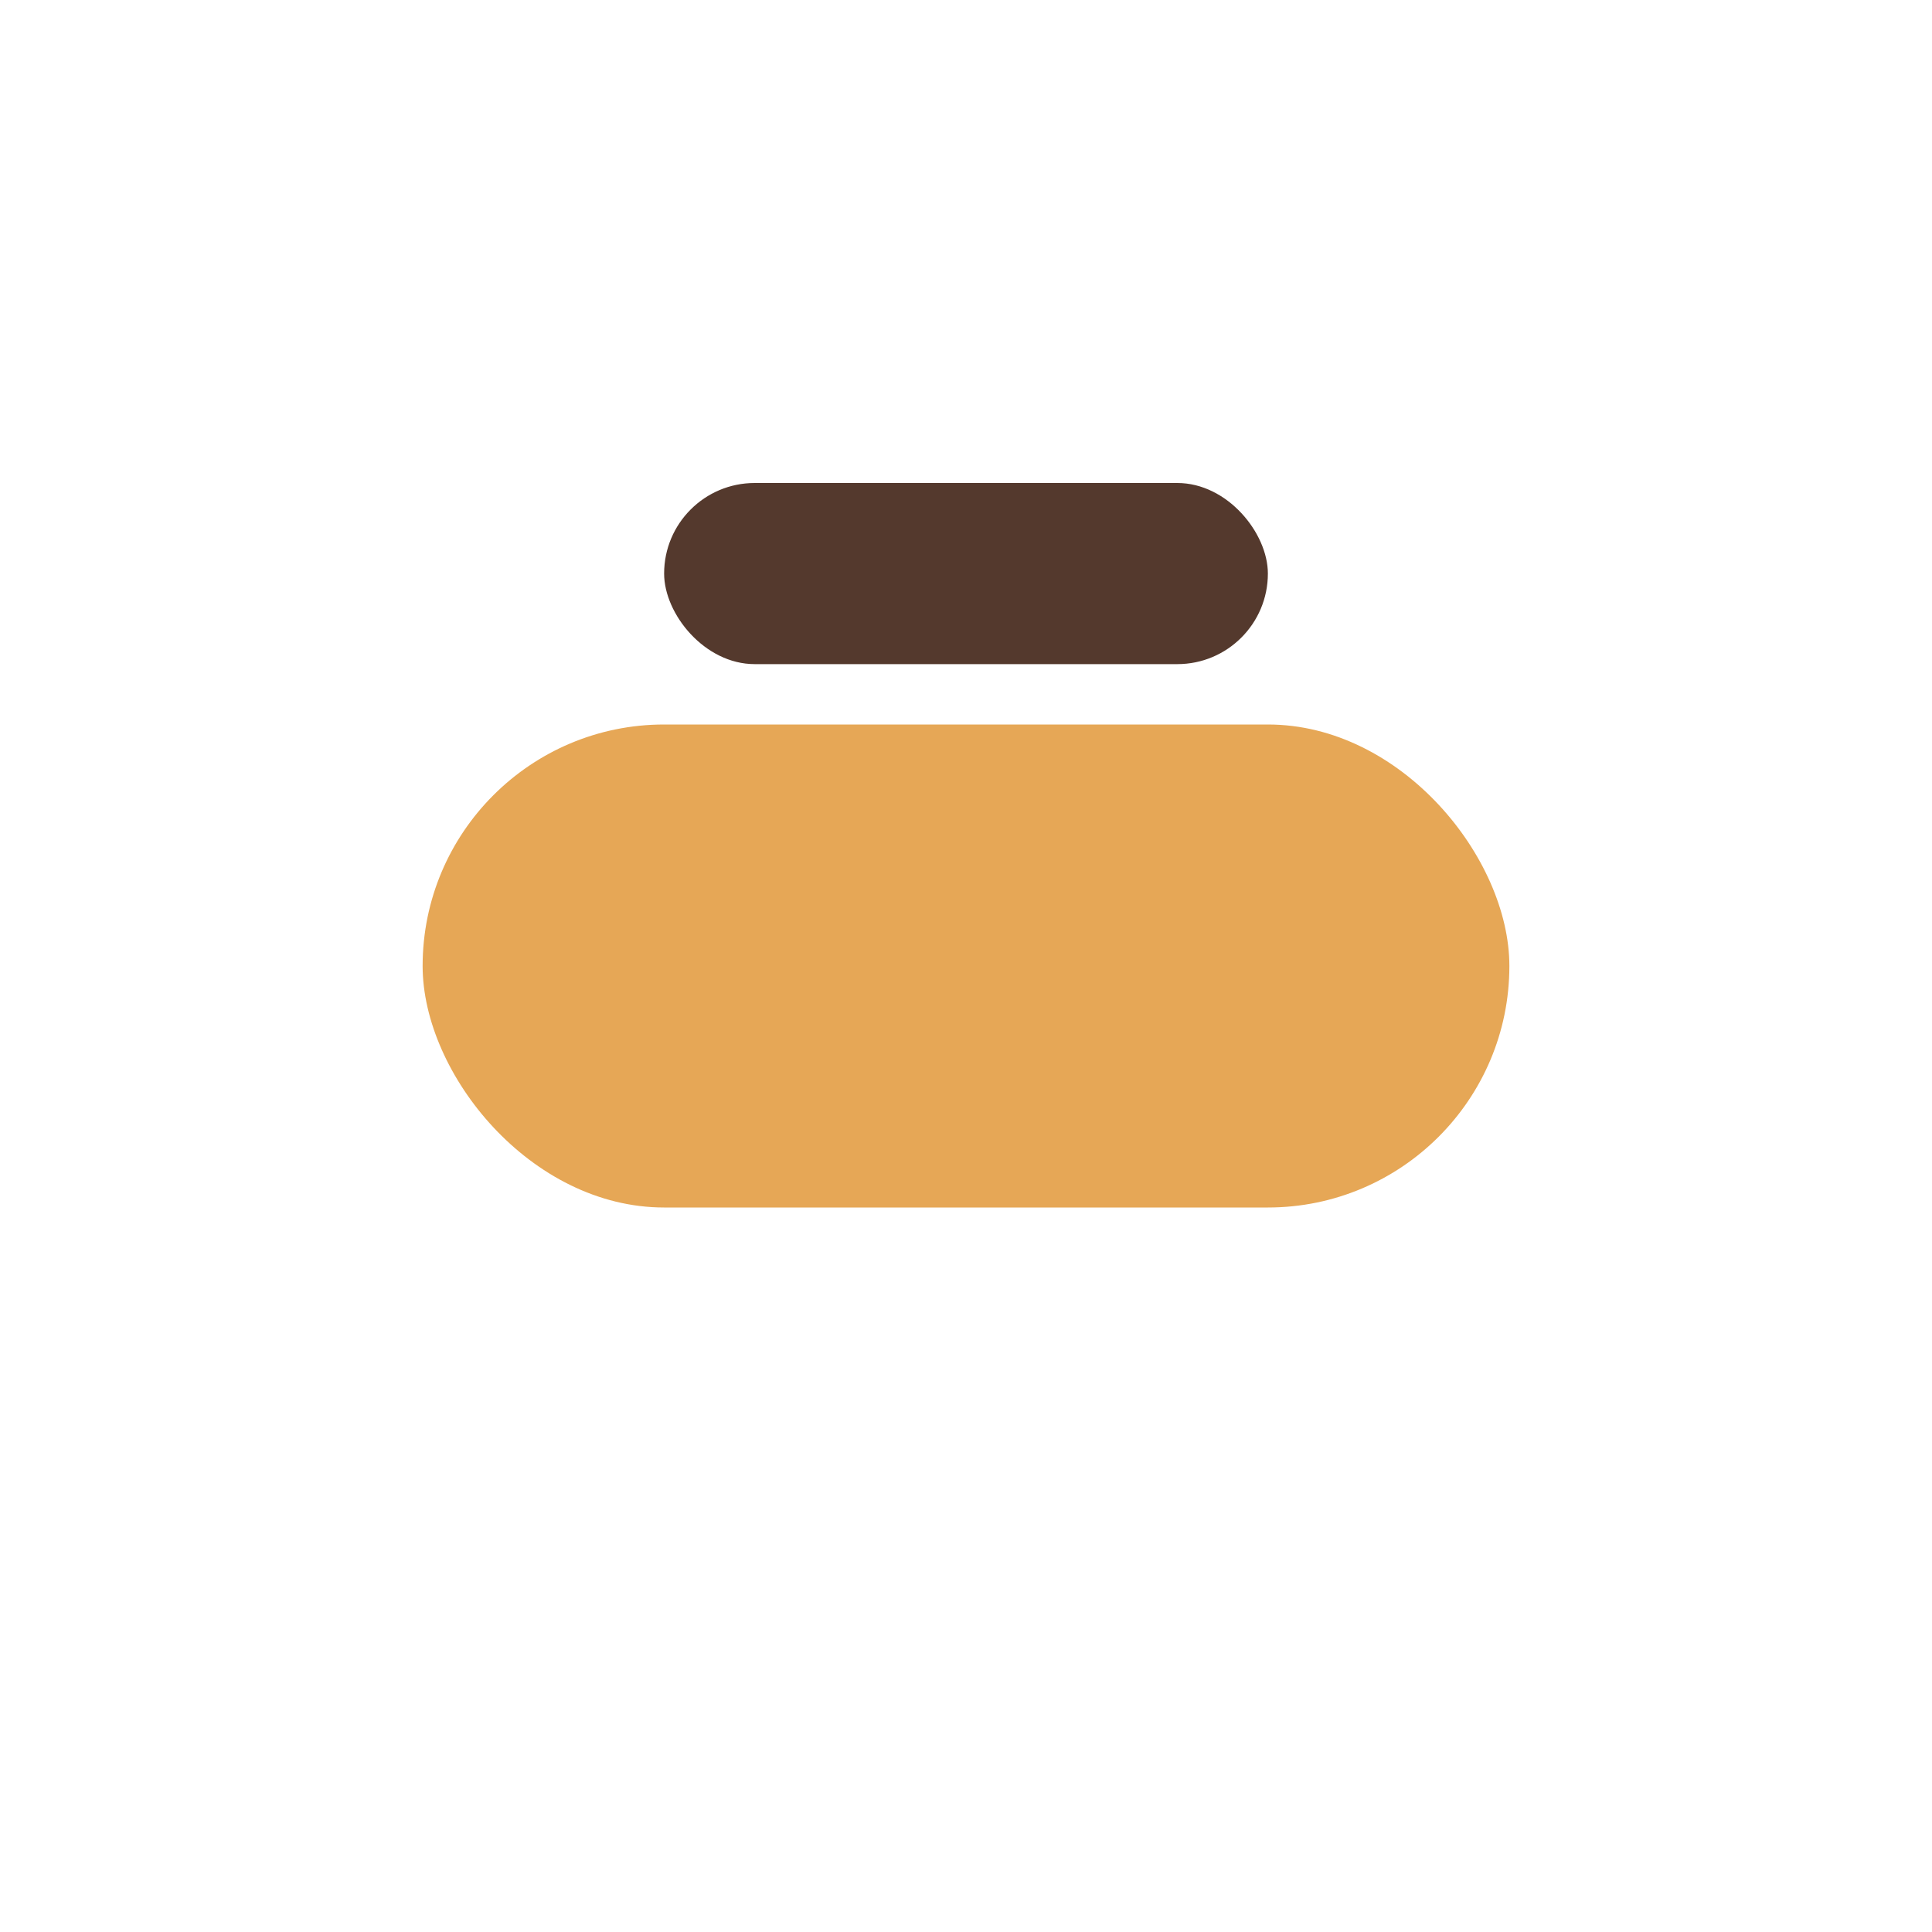
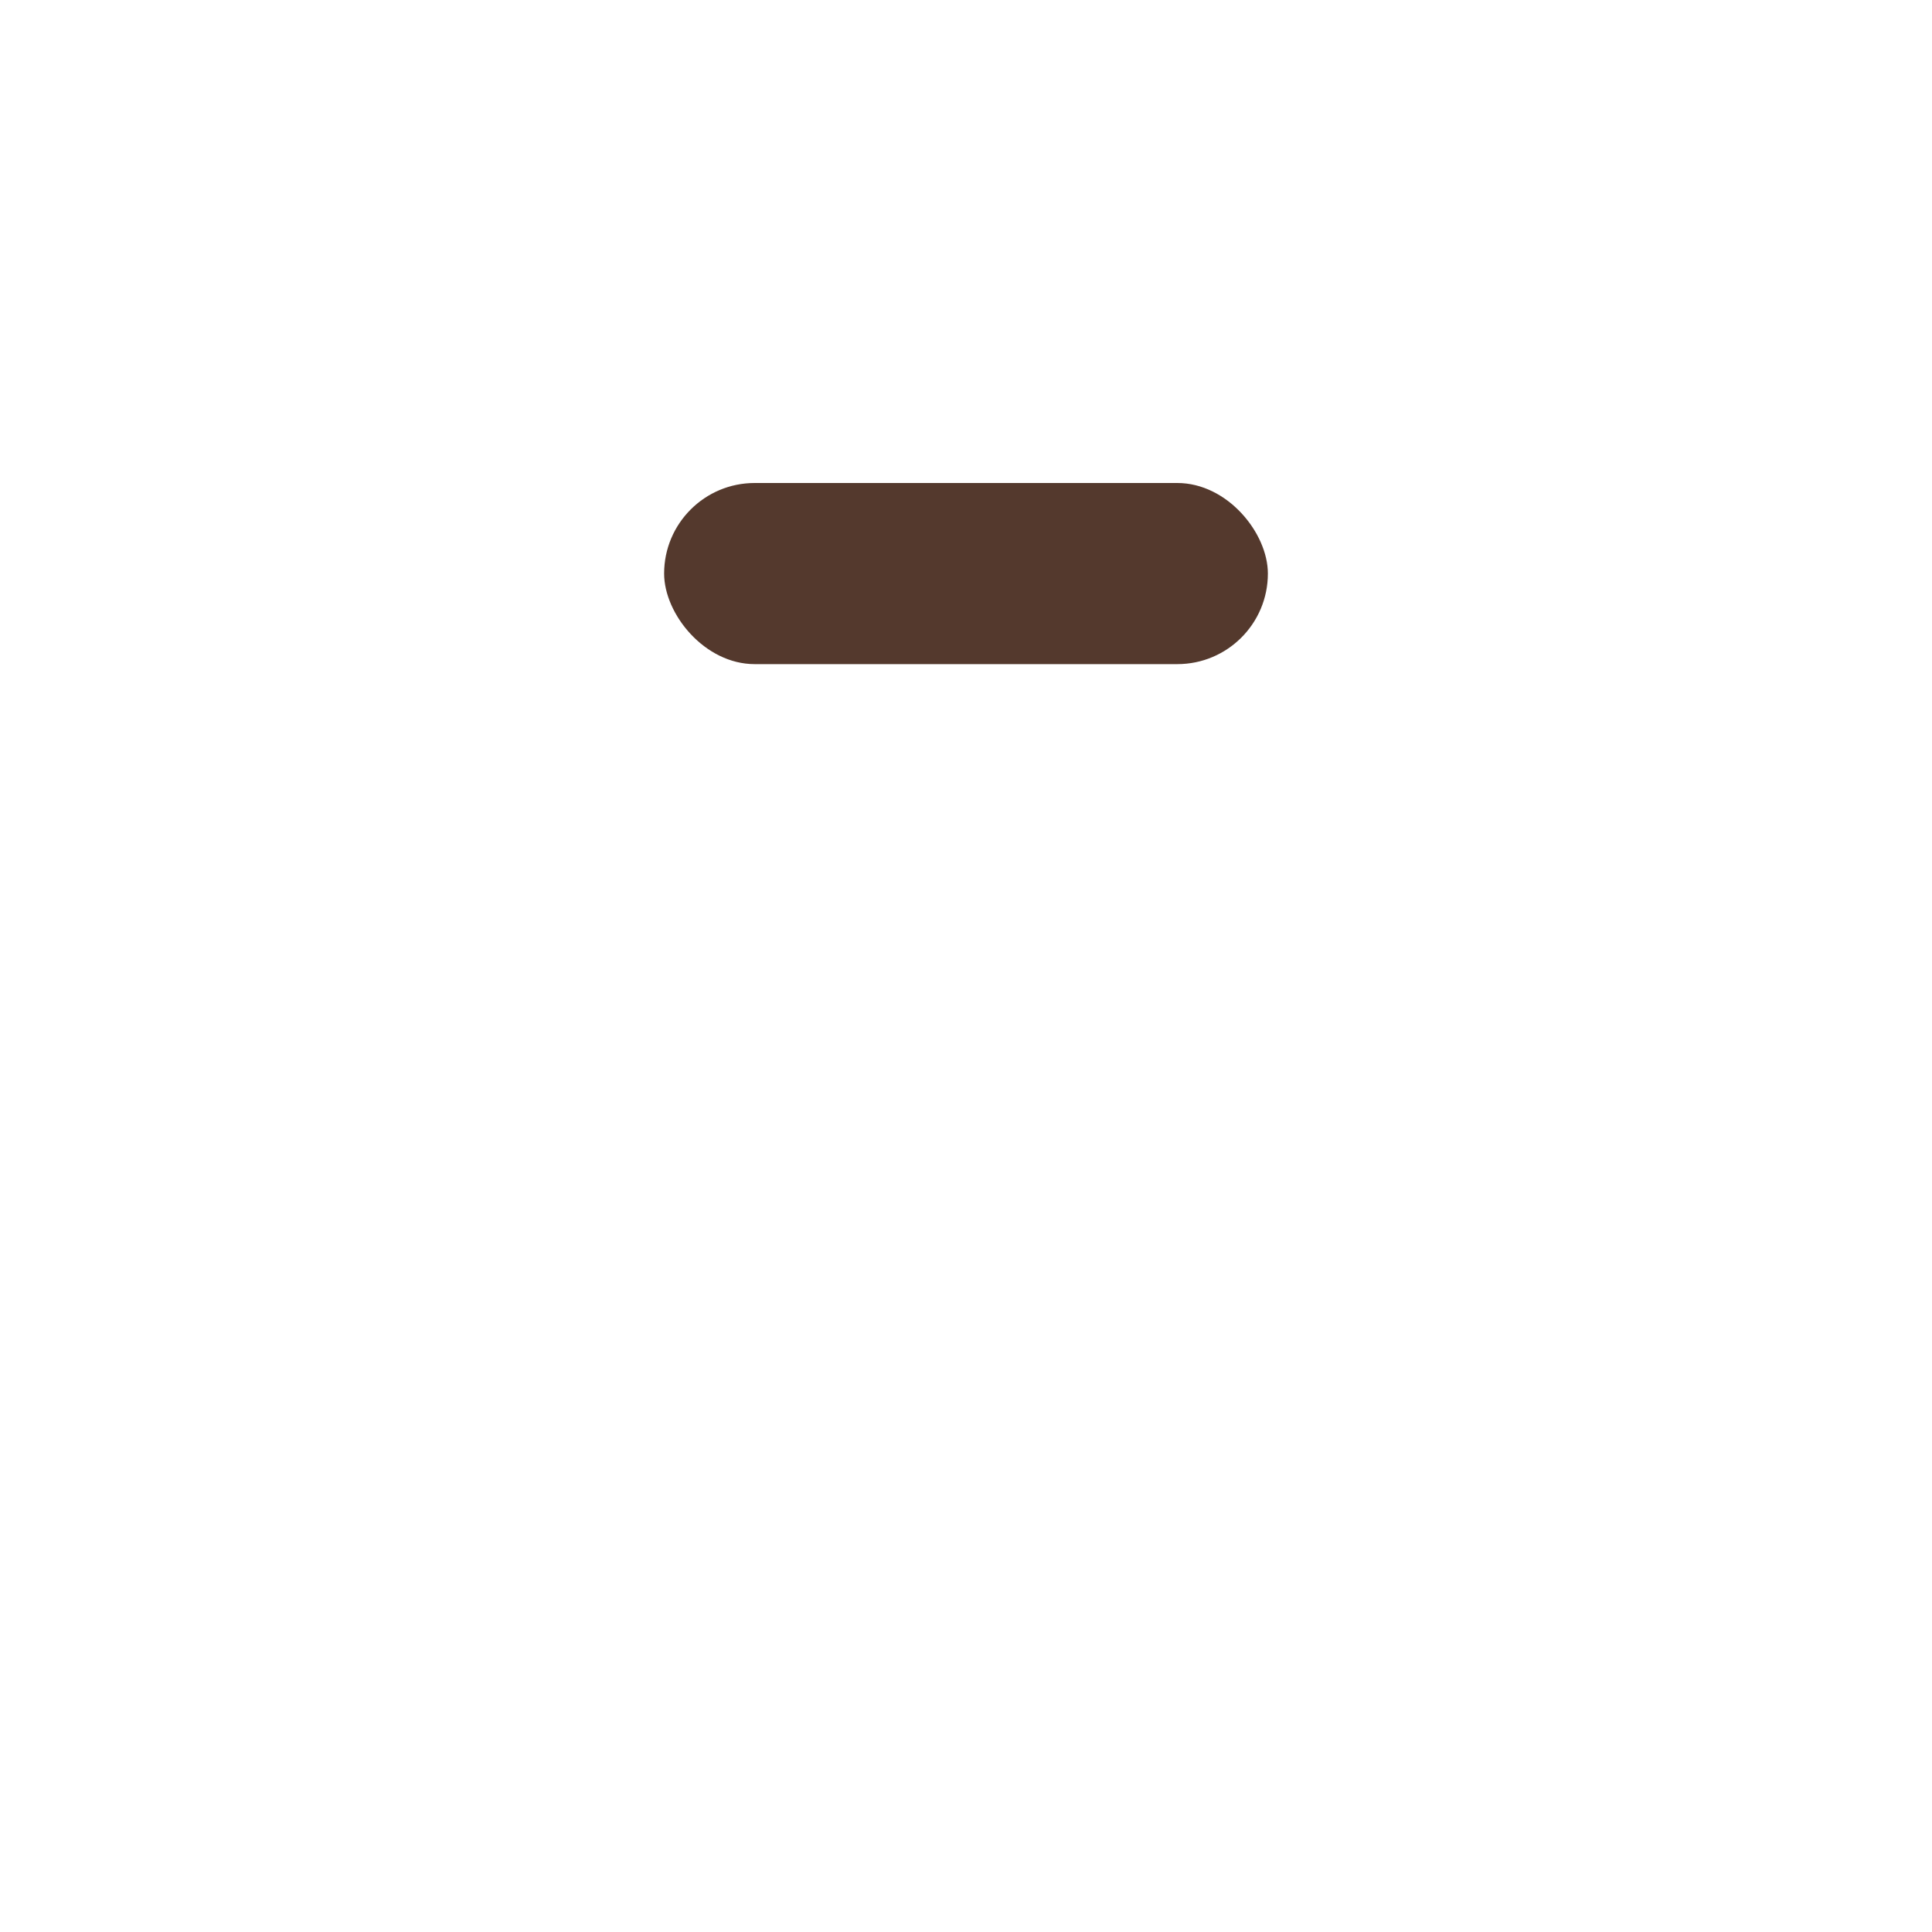
<svg xmlns="http://www.w3.org/2000/svg" width="32" height="32" viewBox="0 0 32 32">
-   <rect x="7" y="12" width="18" height="8" rx="4" fill="#E6A756" />
  <rect x="11" y="8" width="10" height="3" rx="1.5" fill="#54392D" />
</svg>